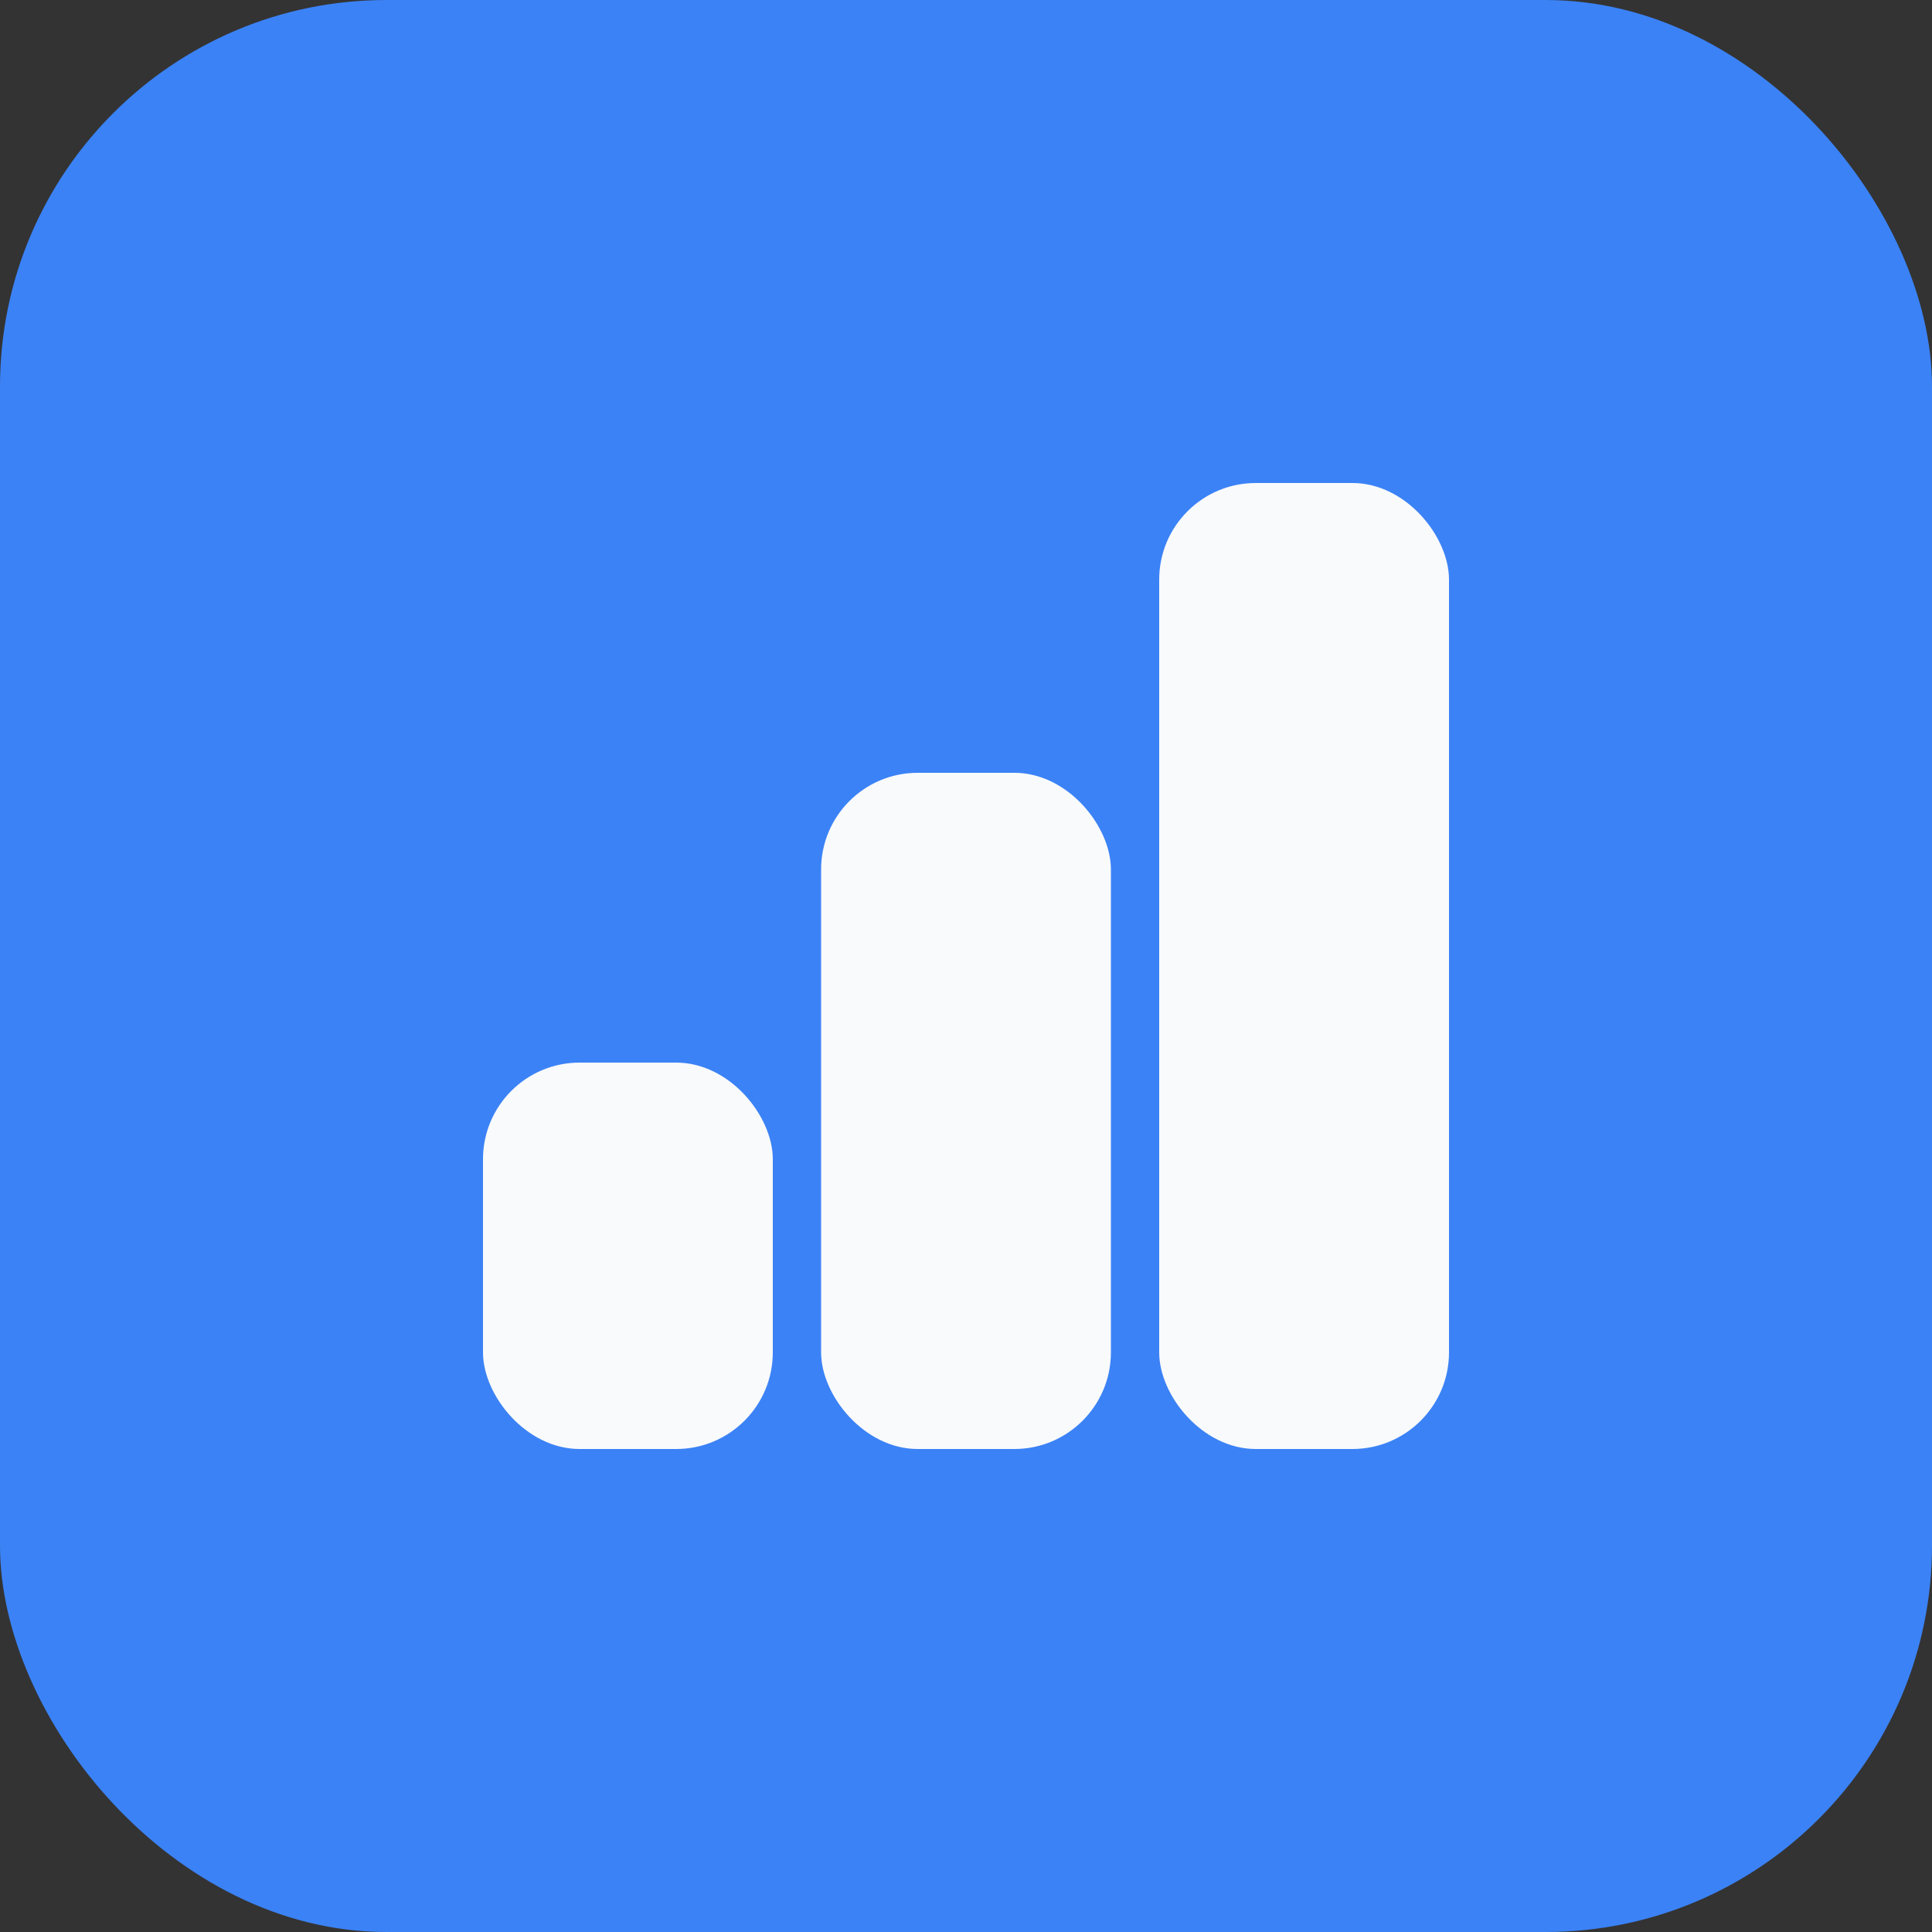
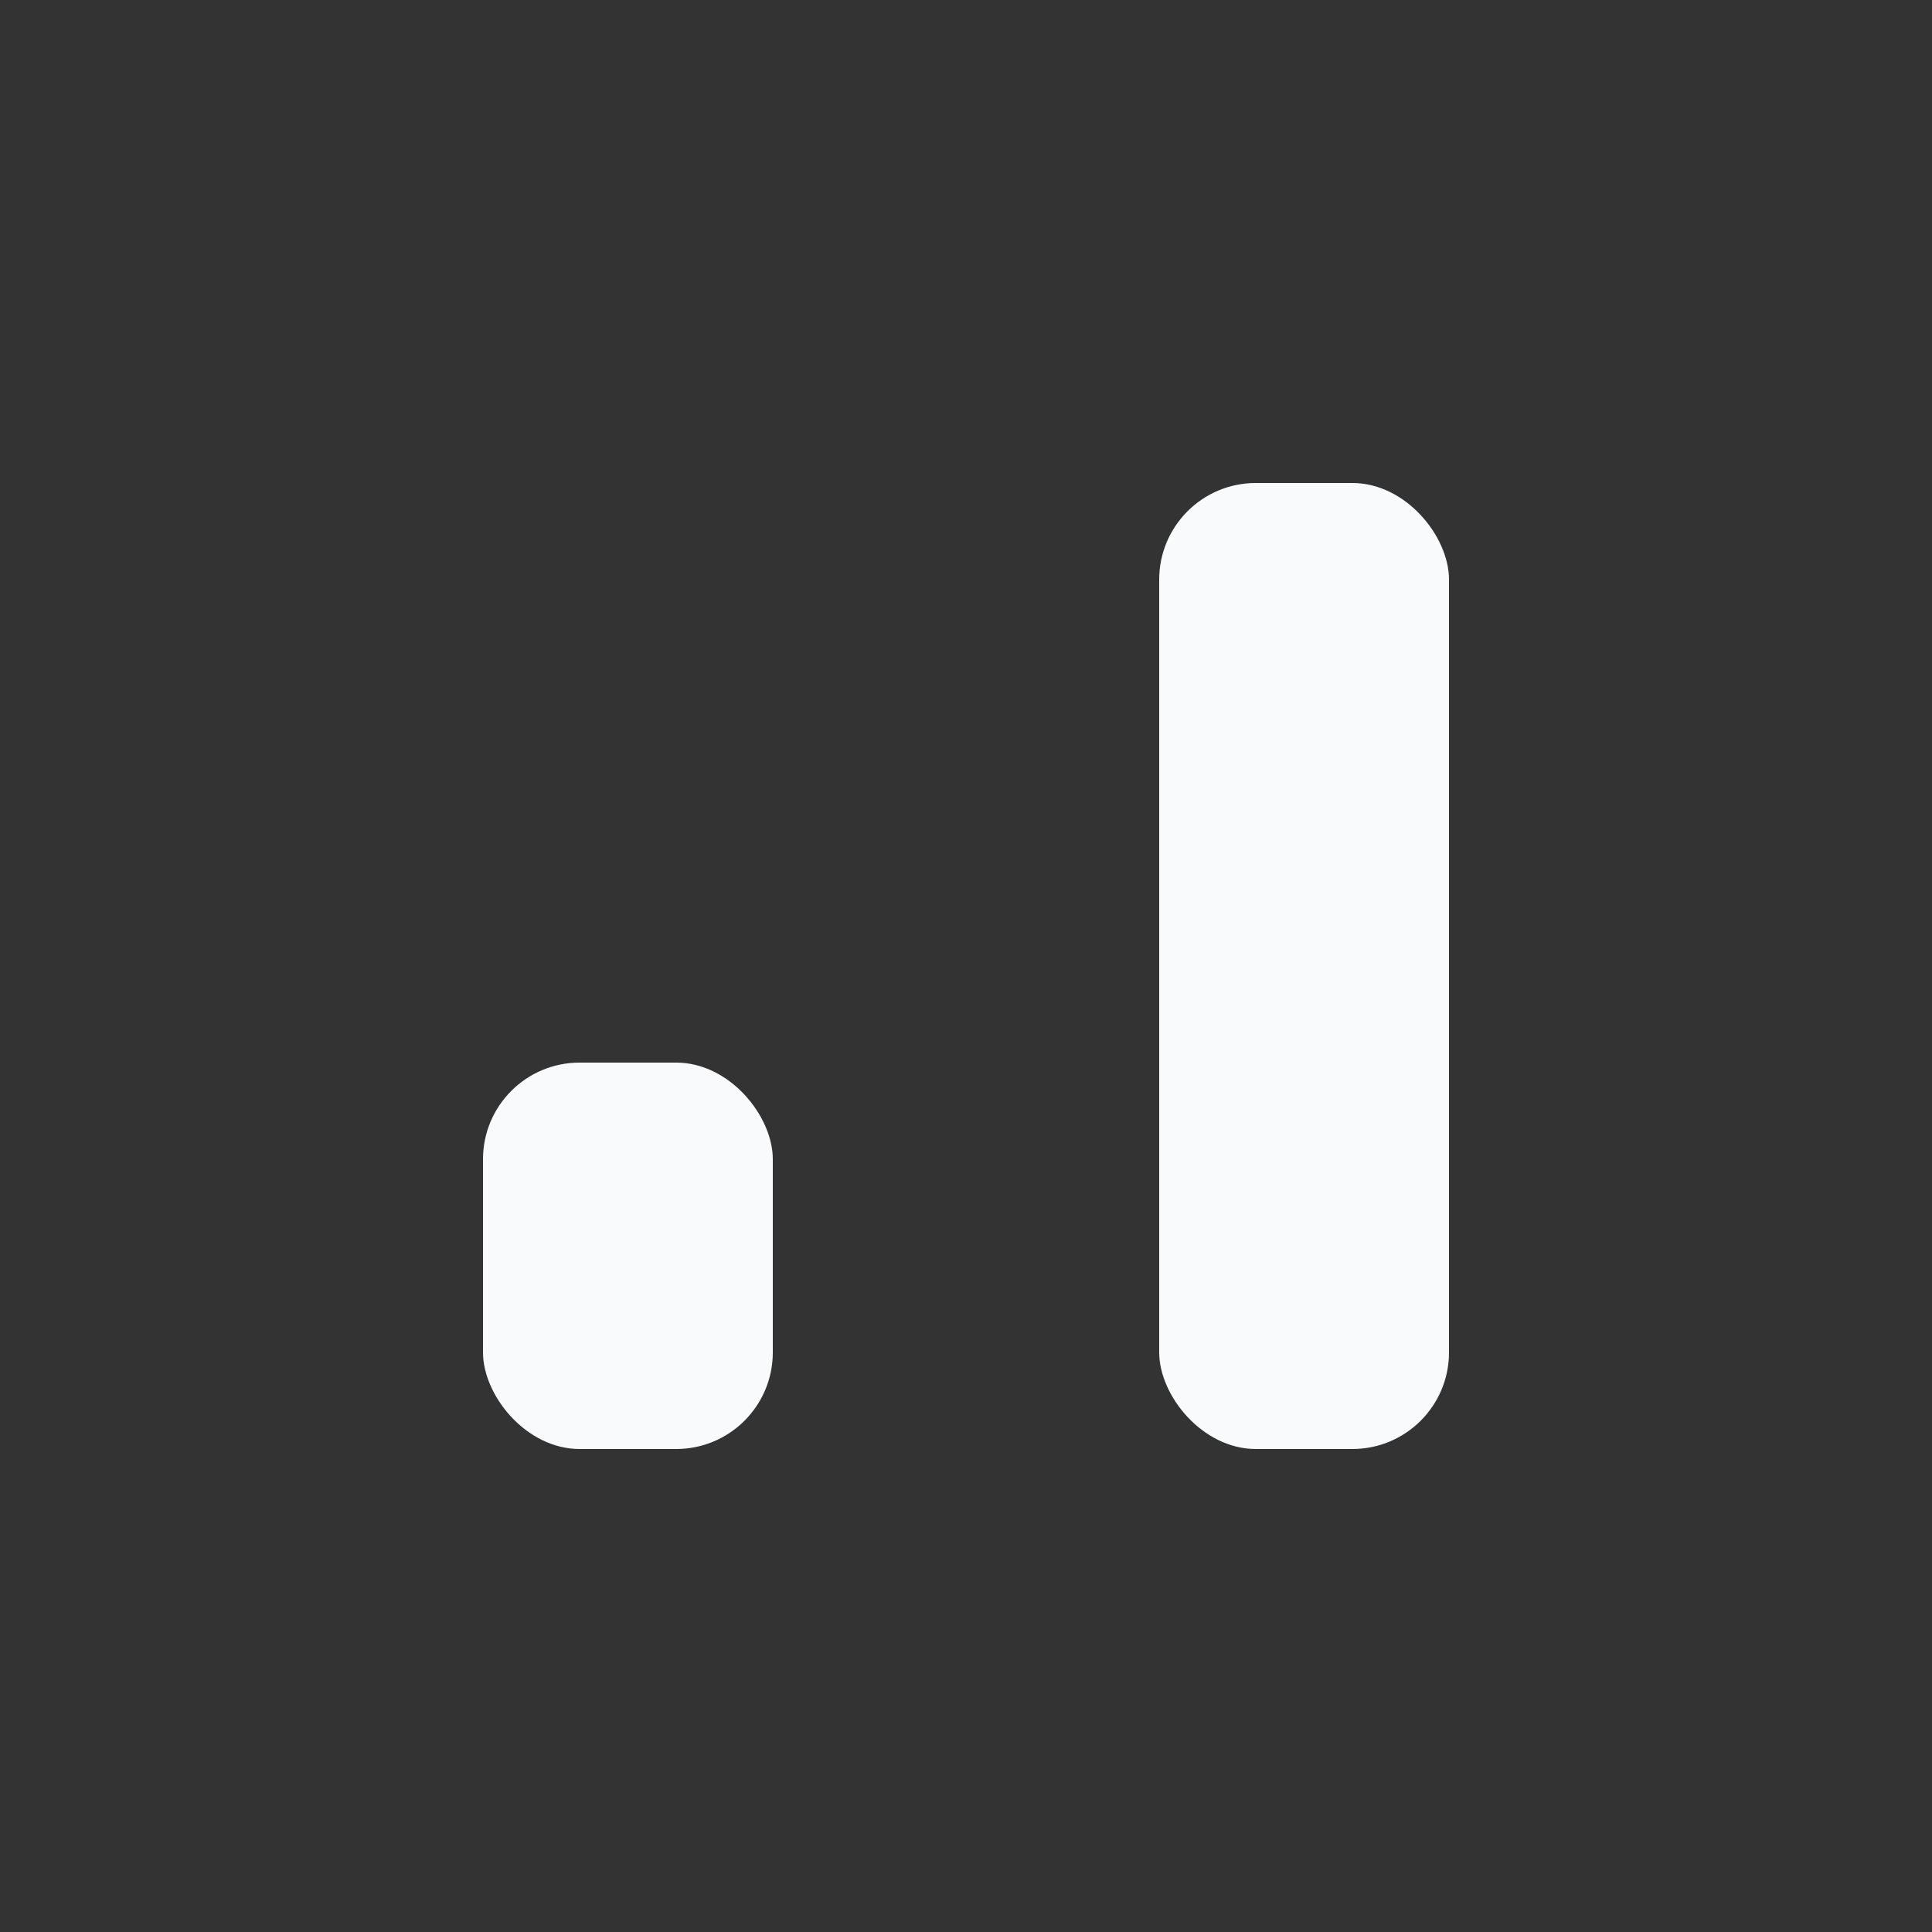
<svg xmlns="http://www.w3.org/2000/svg" width="40" height="40" viewBox="0 0 40 40" fill="none">
  <rect x="0" y="0" width="40" height="40" fill="#333333" stroke="none" />
-   <rect width="40" height="40" rx="8" fill="#3B82F6" />
  <rect x="10" y="22" width="6" height="8" rx="2" fill="#F9FAFB" />
-   <rect x="17" y="16" width="6" height="14" rx="2" fill="#F9FAFB" />
  <rect x="24" y="10" width="6" height="20" rx="2" fill="#F9FAFB" />
</svg>